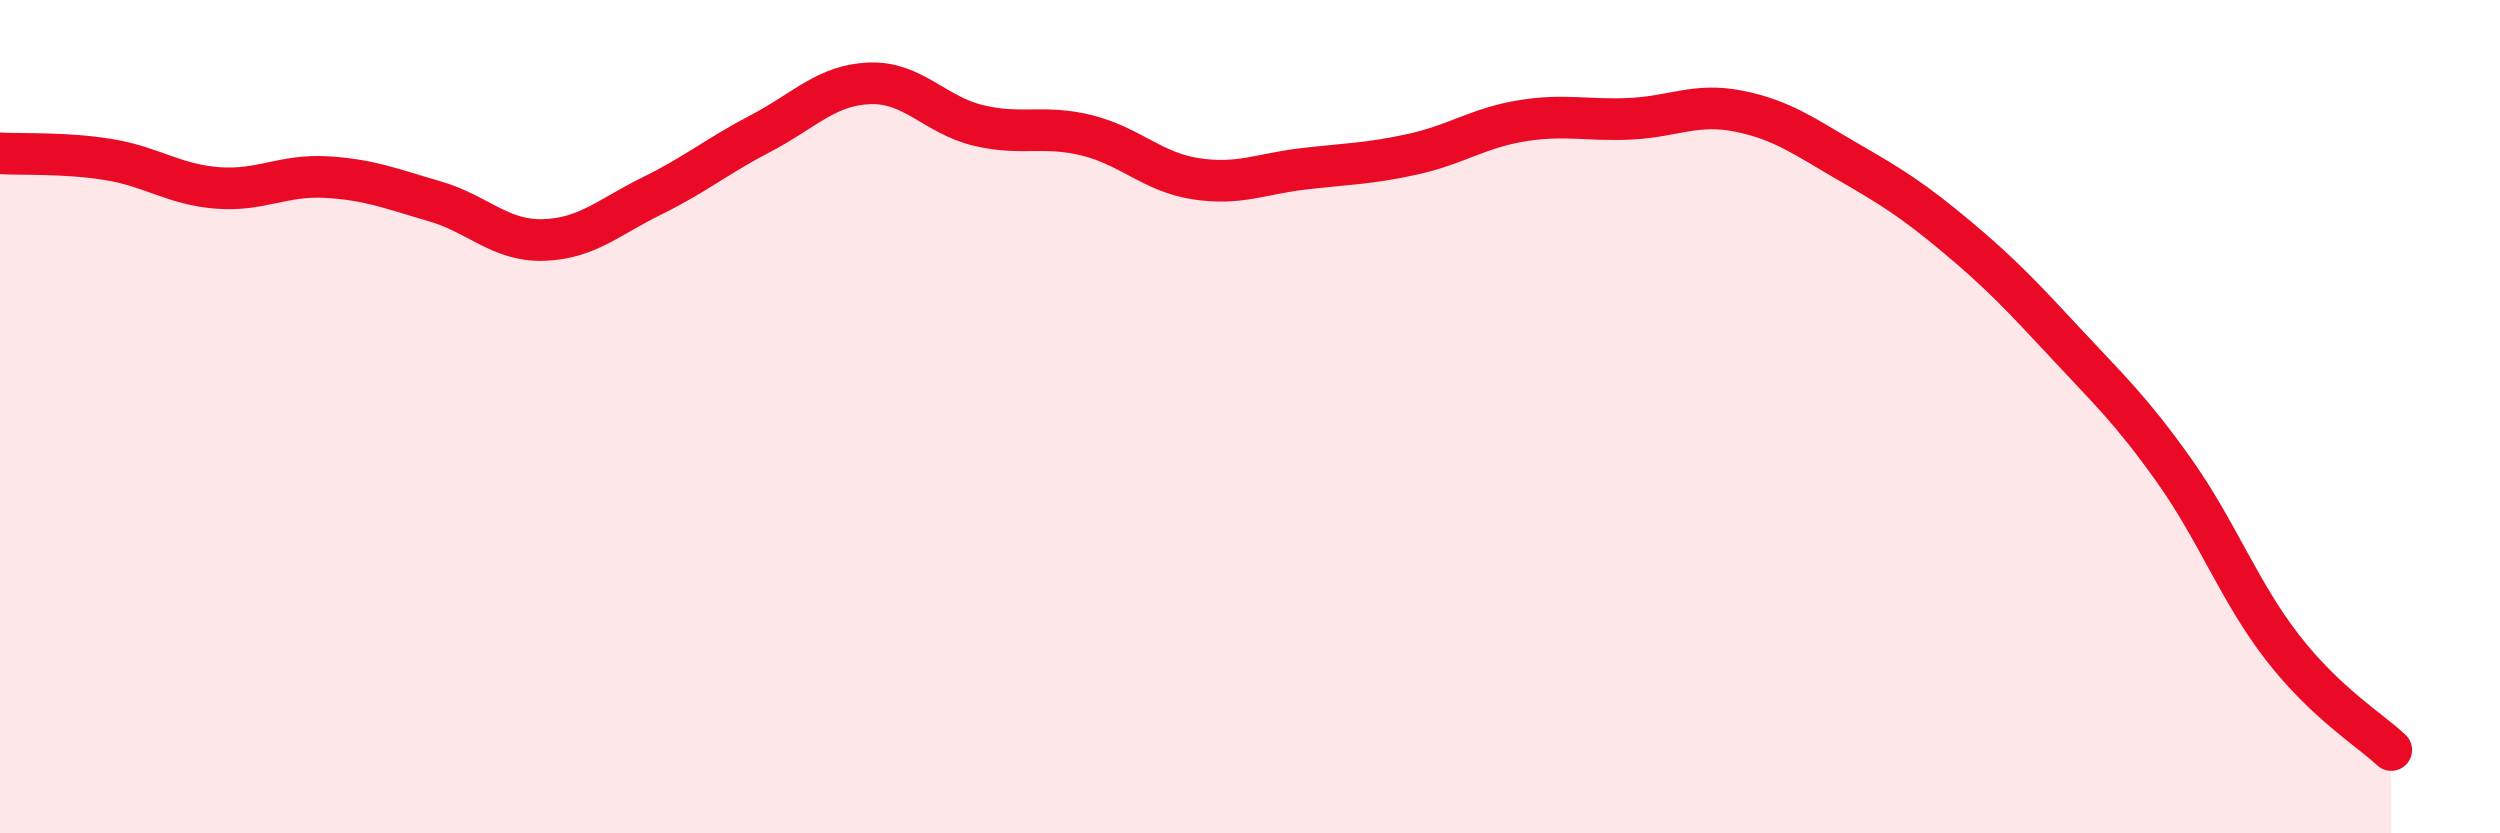
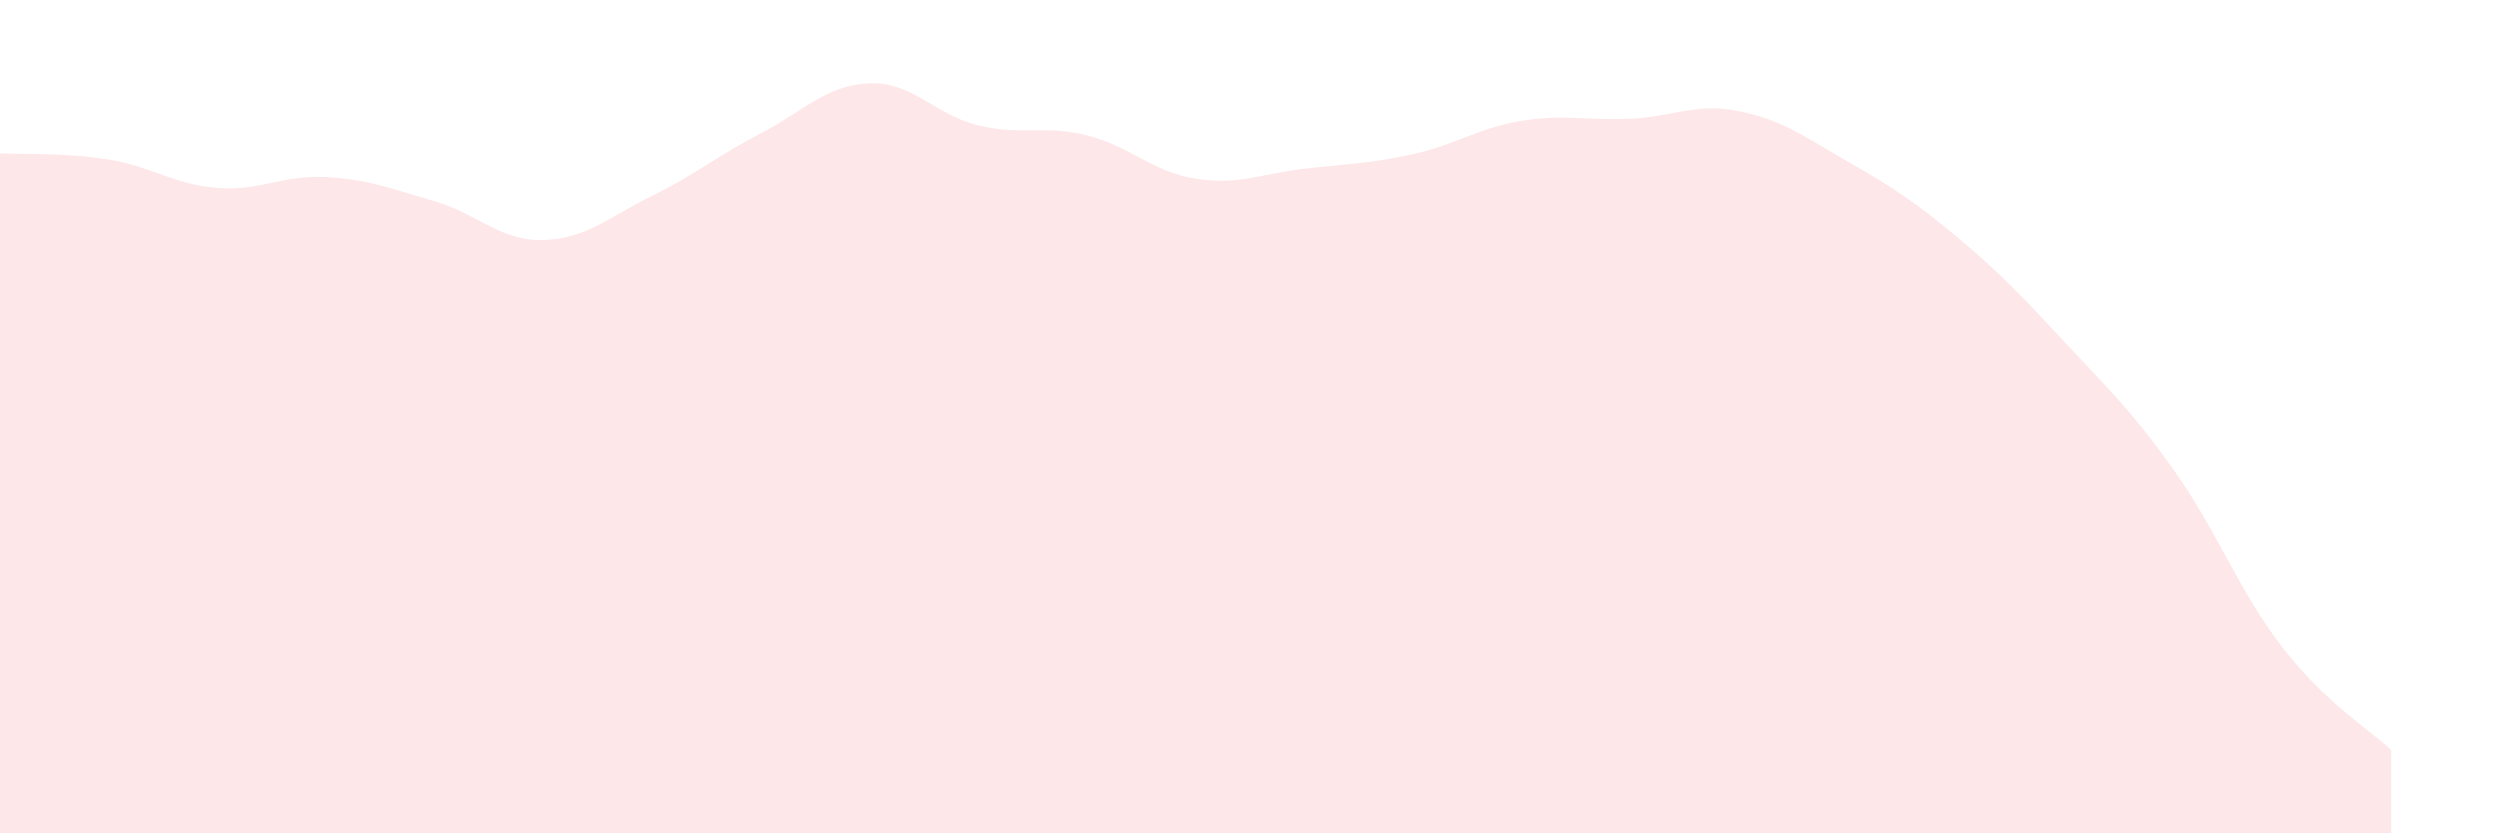
<svg xmlns="http://www.w3.org/2000/svg" width="60" height="20" viewBox="0 0 60 20">
  <path d="M 0,3.68 C 0.52,3.71 1.57,3.66 2.61,3.83 C 3.65,4 4.18,4.43 5.22,4.51 C 6.26,4.59 6.79,4.19 7.83,4.25 C 8.87,4.31 9.39,4.53 10.43,4.83 C 11.47,5.13 12,5.79 13.04,5.76 C 14.08,5.73 14.61,5.21 15.65,4.7 C 16.69,4.19 17.22,3.74 18.26,3.2 C 19.3,2.66 19.83,2.04 20.87,2 C 21.91,1.96 22.44,2.76 23.48,3.01 C 24.52,3.26 25.05,2.99 26.09,3.25 C 27.13,3.51 27.66,4.13 28.7,4.29 C 29.74,4.45 30.26,4.17 31.3,4.05 C 32.34,3.93 32.87,3.93 33.91,3.7 C 34.95,3.47 35.48,3.07 36.52,2.9 C 37.56,2.73 38.09,2.9 39.13,2.85 C 40.17,2.8 40.7,2.46 41.74,2.67 C 42.78,2.88 43.31,3.28 44.35,3.88 C 45.39,4.48 45.92,4.81 46.96,5.68 C 48,6.55 48.53,7.11 49.57,8.23 C 50.61,9.35 51.13,9.82 52.17,11.28 C 53.21,12.74 53.74,14.2 54.78,15.54 C 55.82,16.88 56.87,17.51 57.39,18L57.39 20L0 20Z" fill="#EB0A25" opacity="0.1" stroke-linecap="round" stroke-linejoin="round" />
-   <path d="M 0,3.68 C 0.52,3.71 1.57,3.66 2.61,3.83 C 3.65,4 4.18,4.43 5.22,4.51 C 6.26,4.59 6.79,4.19 7.83,4.25 C 8.87,4.31 9.39,4.53 10.43,4.83 C 11.47,5.13 12,5.79 13.04,5.76 C 14.08,5.73 14.61,5.21 15.65,4.7 C 16.69,4.19 17.22,3.74 18.26,3.2 C 19.3,2.66 19.83,2.04 20.87,2 C 21.91,1.96 22.44,2.76 23.48,3.01 C 24.52,3.26 25.05,2.99 26.09,3.25 C 27.13,3.51 27.66,4.13 28.7,4.29 C 29.74,4.45 30.26,4.17 31.3,4.05 C 32.34,3.93 32.87,3.93 33.91,3.7 C 34.95,3.47 35.48,3.07 36.52,2.9 C 37.56,2.73 38.09,2.9 39.13,2.85 C 40.17,2.8 40.7,2.46 41.74,2.67 C 42.78,2.88 43.31,3.28 44.35,3.88 C 45.39,4.48 45.92,4.81 46.96,5.68 C 48,6.55 48.53,7.11 49.57,8.23 C 50.61,9.35 51.13,9.82 52.17,11.28 C 53.21,12.74 53.74,14.2 54.78,15.54 C 55.82,16.88 56.87,17.51 57.39,18" stroke="#EB0A25" stroke-width="1" fill="none" stroke-linecap="round" stroke-linejoin="round" />
</svg>